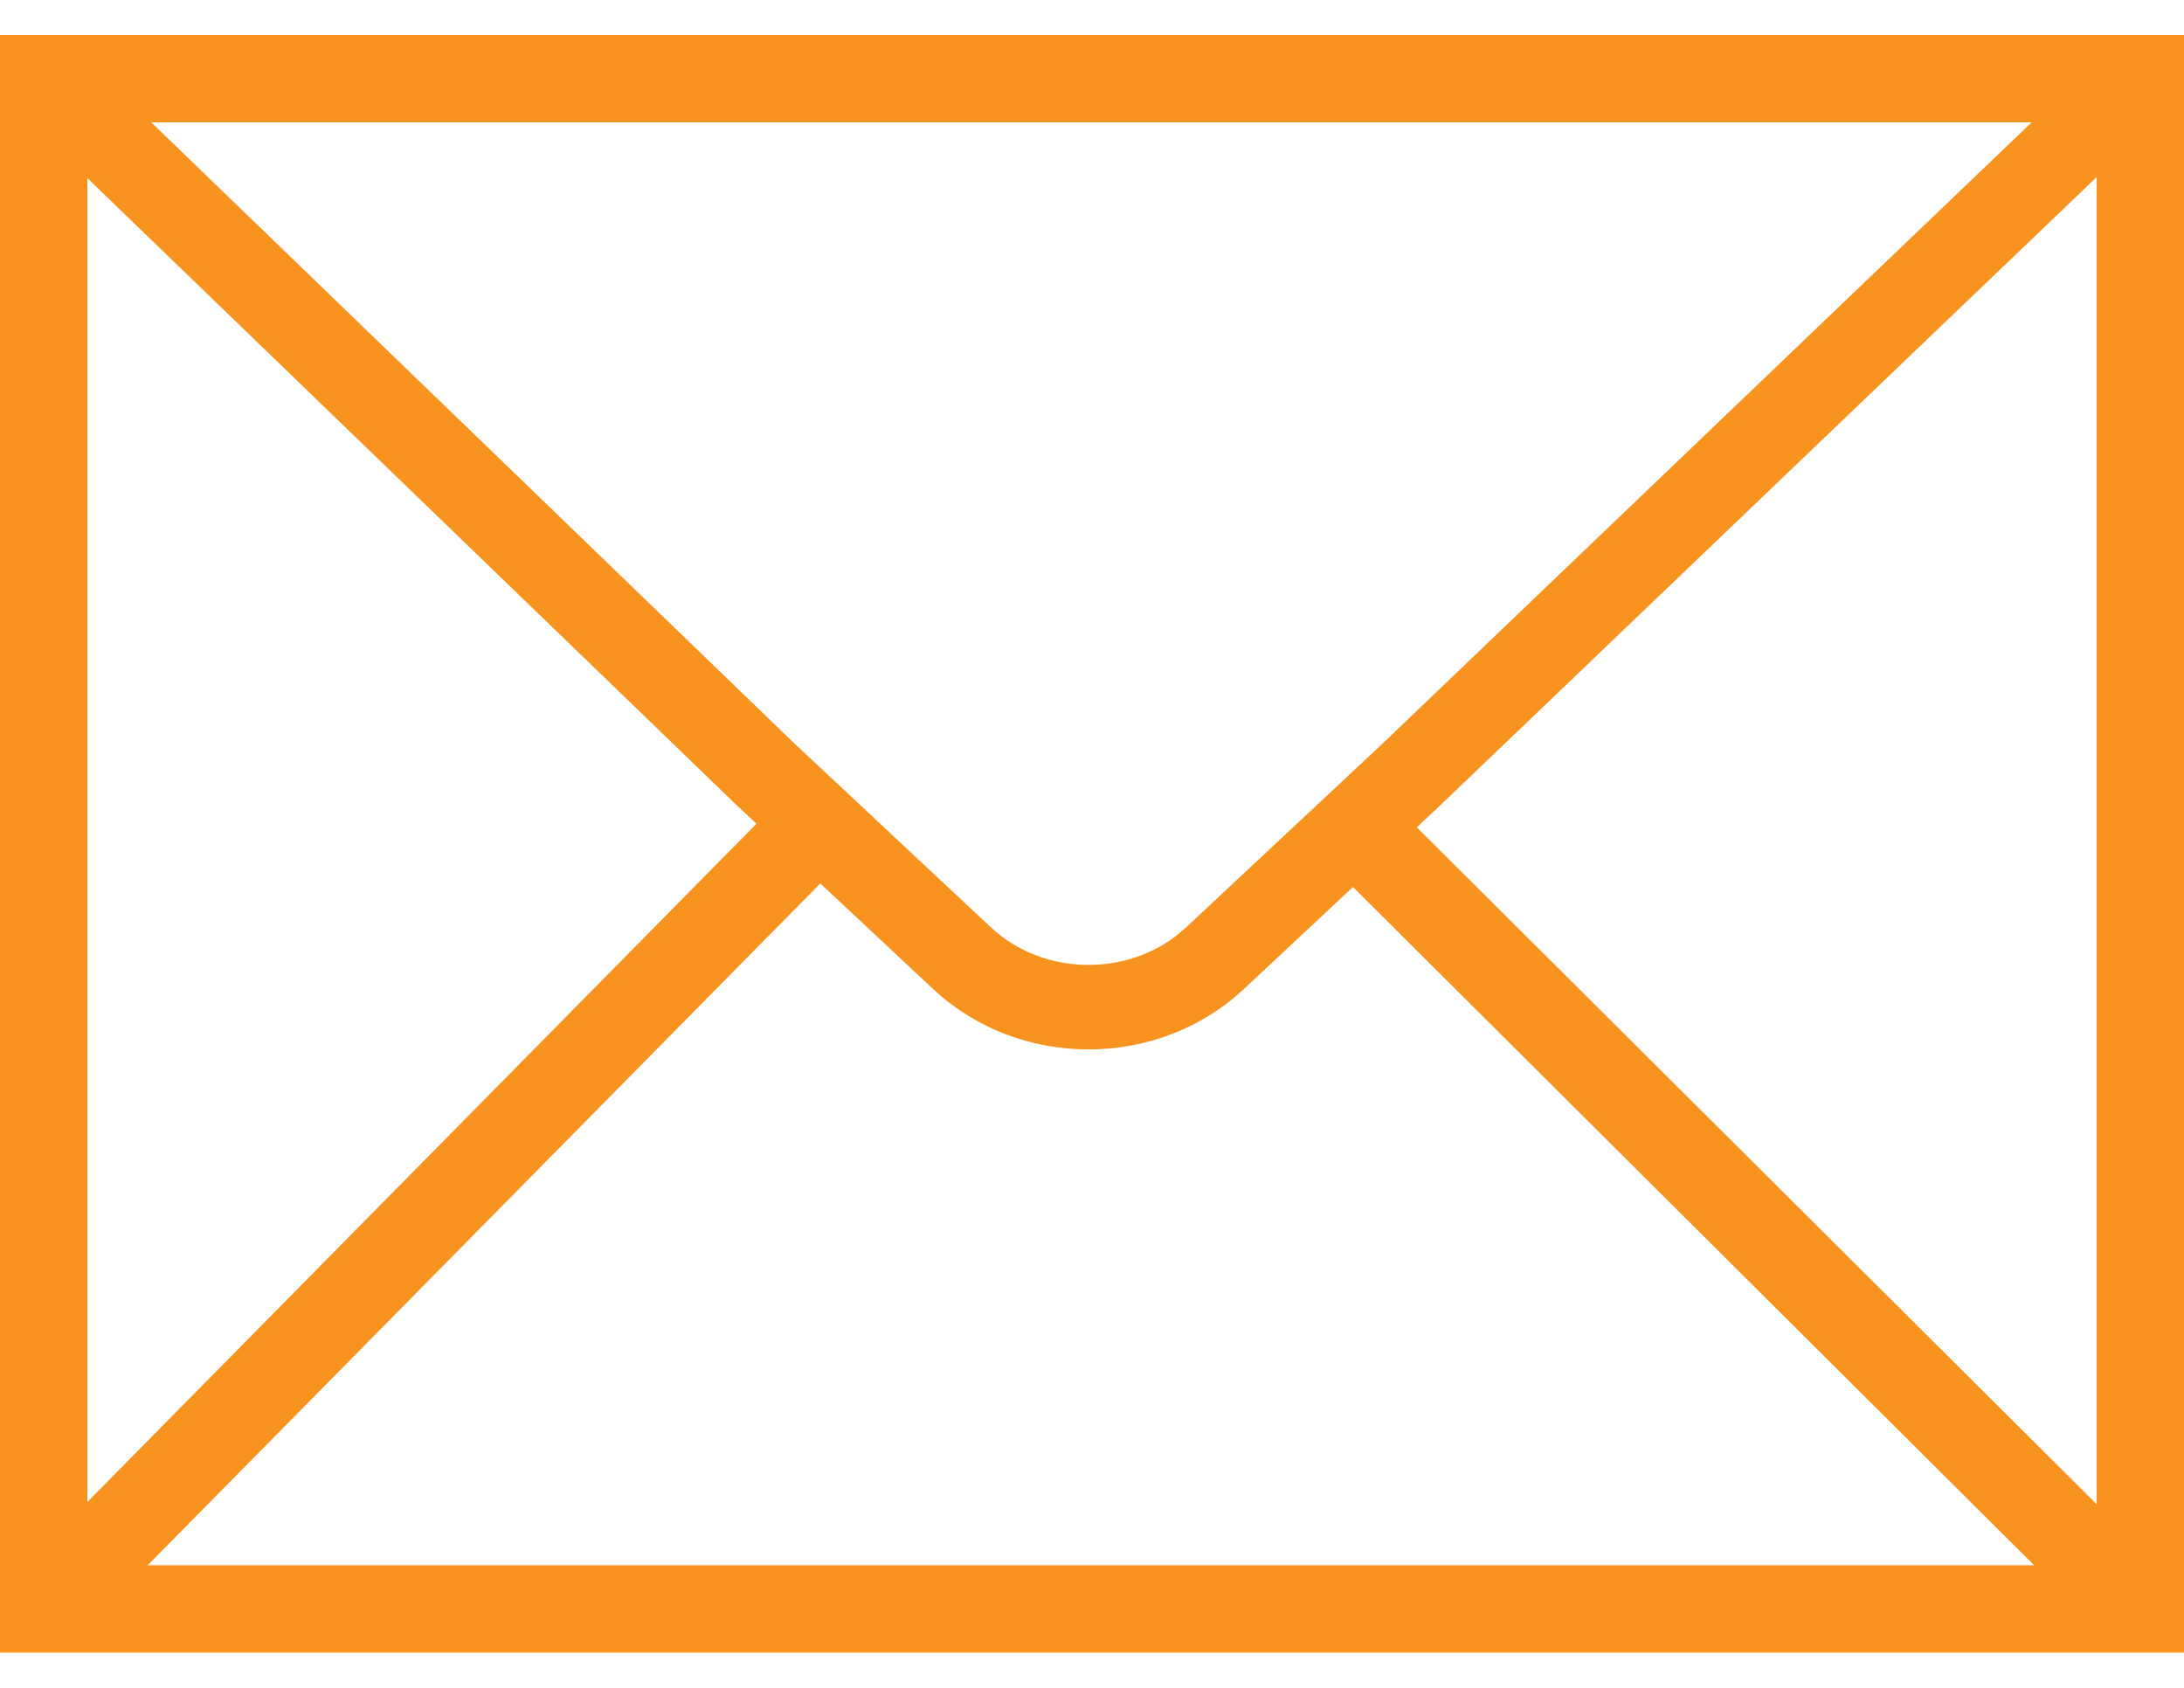
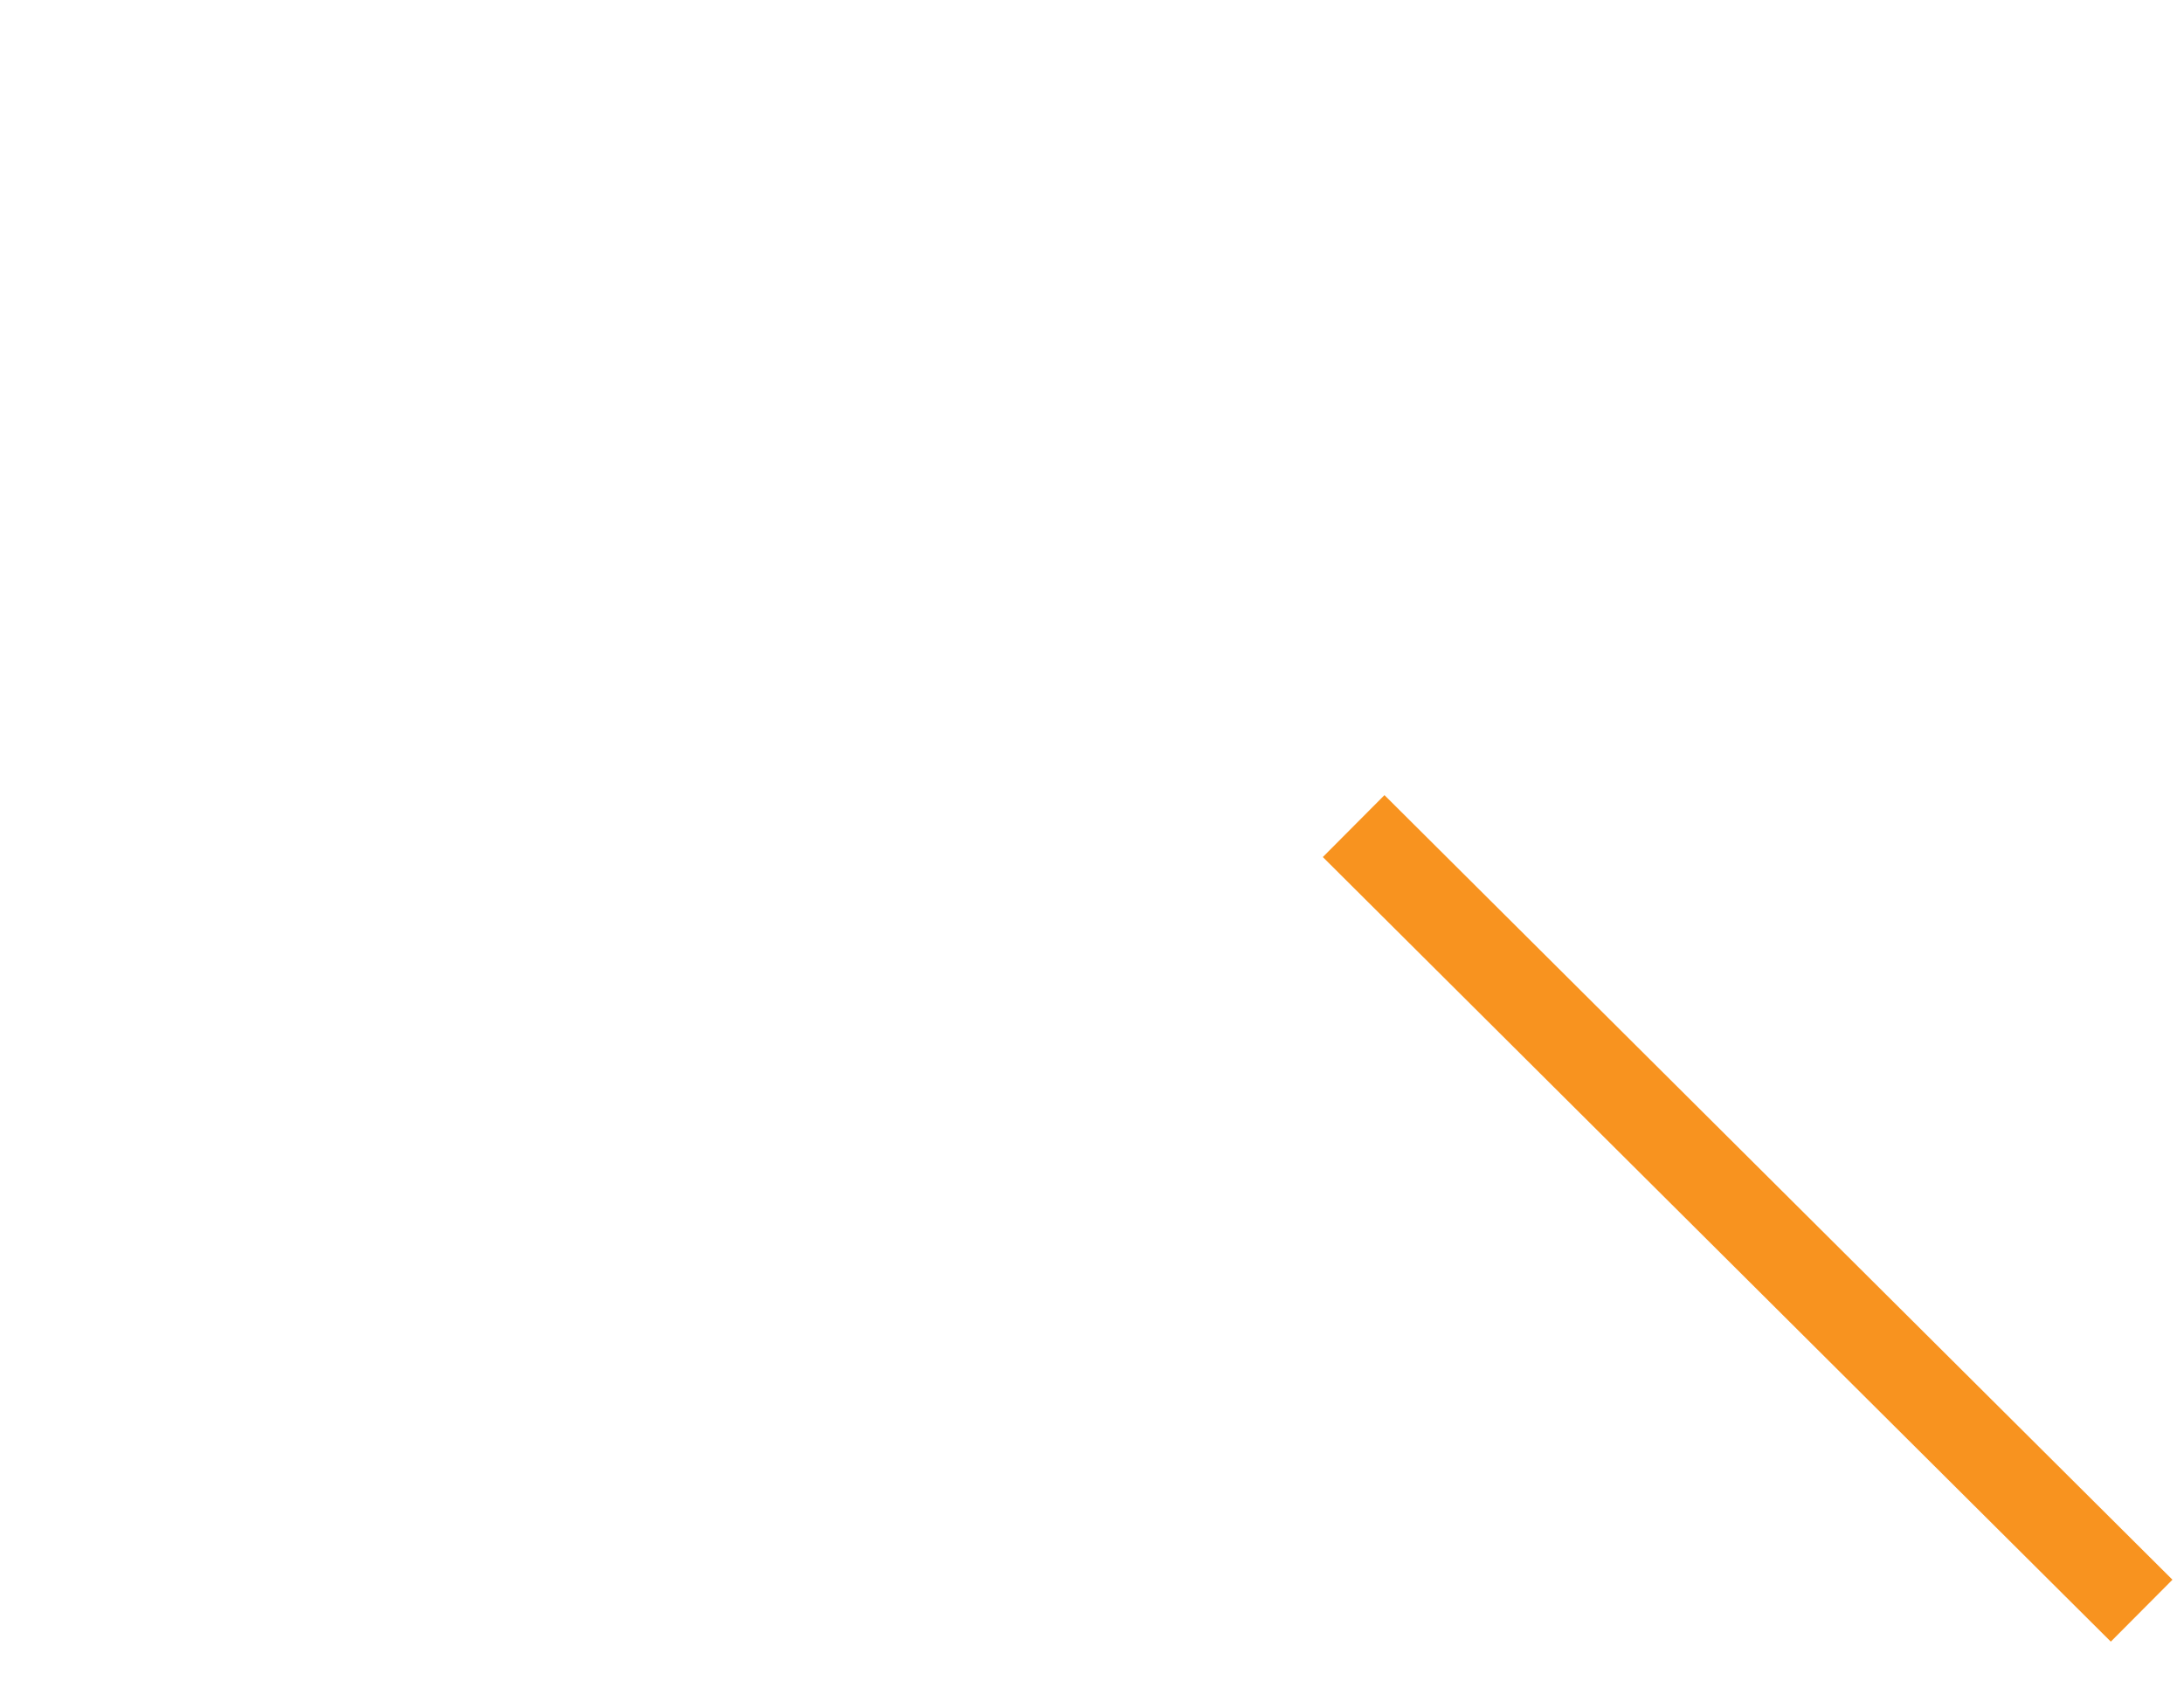
<svg xmlns="http://www.w3.org/2000/svg" version="1.1" id="Layer_1" x="0px" y="0px" viewBox="0 0 500 386.4" style="enable-background:new 0 0 500 386.4;" xml:space="preserve">
  <style type="text/css">
	.st0{enable-background:new    ;}
	.st1{fill:#F8931F;}
	.st2{fill:none;stroke:#F8931F;stroke-width:20;stroke-linejoin:round;stroke-miterlimit:10;enable-background:new    ;}
	.st3{fill:none;stroke:#F8931F;stroke-width:19.346;stroke-linejoin:round;stroke-miterlimit:10;enable-background:new    ;}
	.st4{fill:none;stroke:#F8931F;stroke-width:20;stroke-linejoin:round;stroke-miterlimit:10;}
</style>
  <g class="st0">
-     <path class="st1" d="M480,28v330.3H20V28H480 M500,8H0v370.3h500V8L500,8z" />
-   </g>
-   <line class="st2" x1="9.5" y1="368.7" x2="186.7" y2="189.1" />
+     </g>
  <line class="st2" x1="309.9" y1="189.1" x2="490.3" y2="368.7" />
-   <path class="st3" d="M485.6,21.8L323,177.4l-44.8,41.9c-16,15-42,15-58,0l-45.1-42.2L12.1,19.7" />
  <path class="st4" d="M323,189.1" />
-   <path class="st4" d="M175.1,188.8" />
</svg>